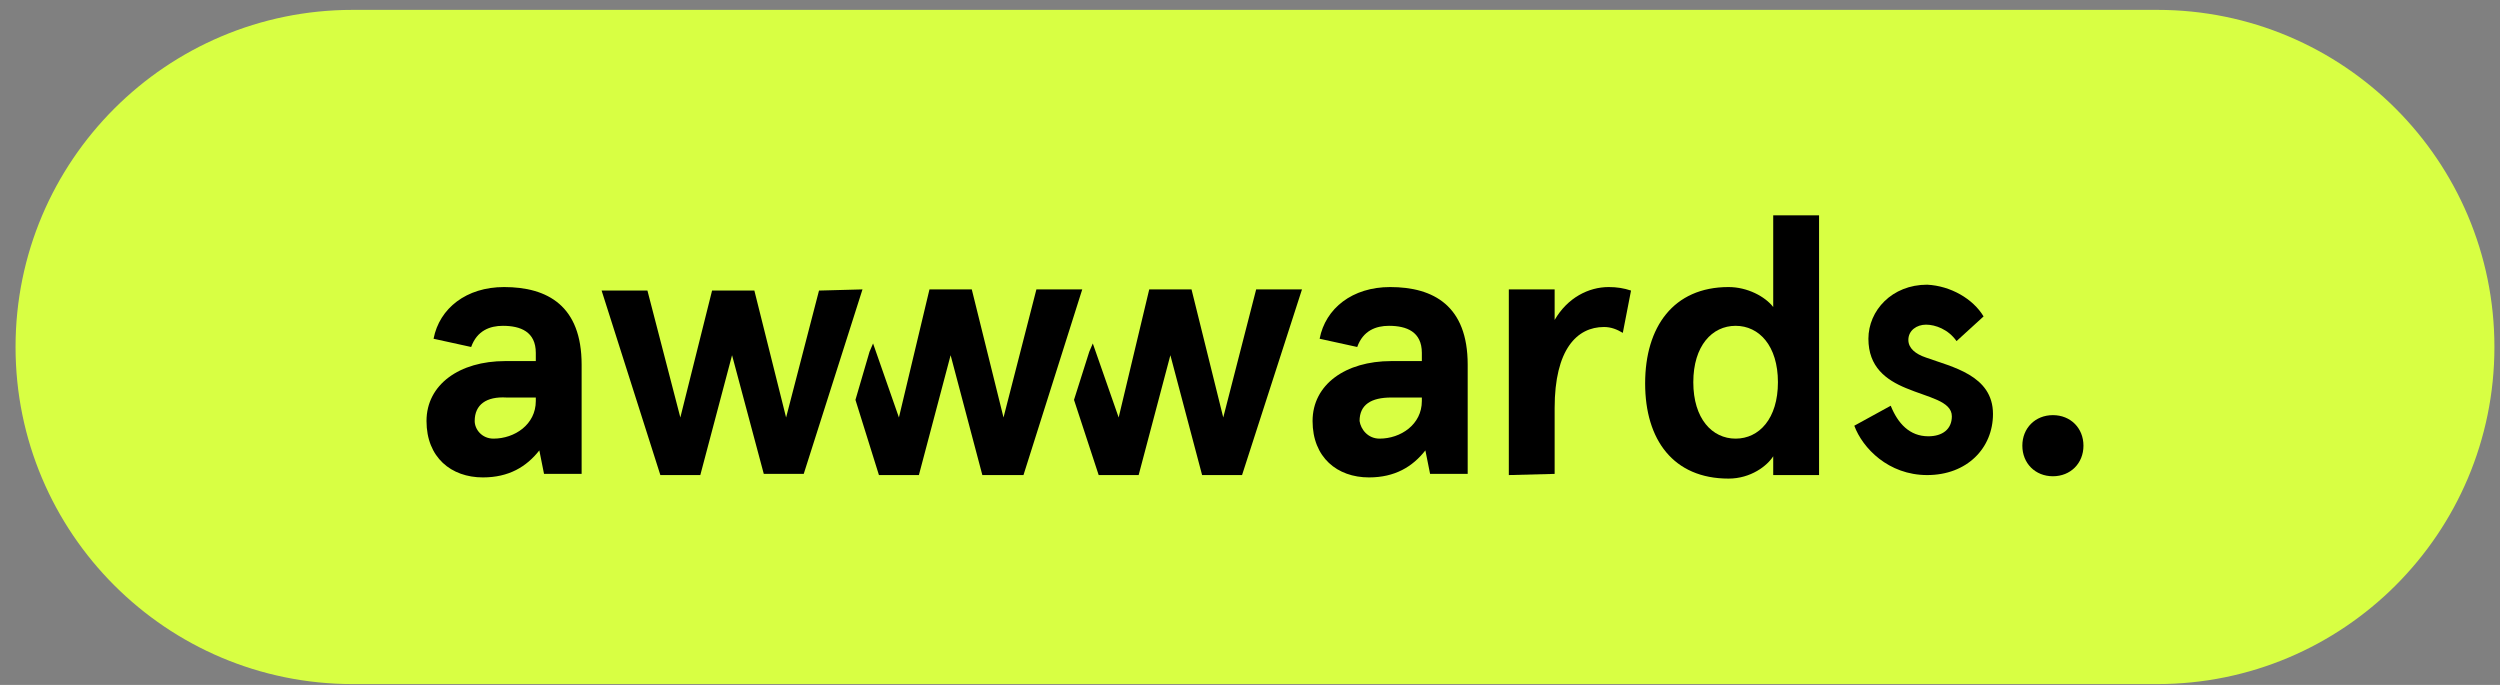
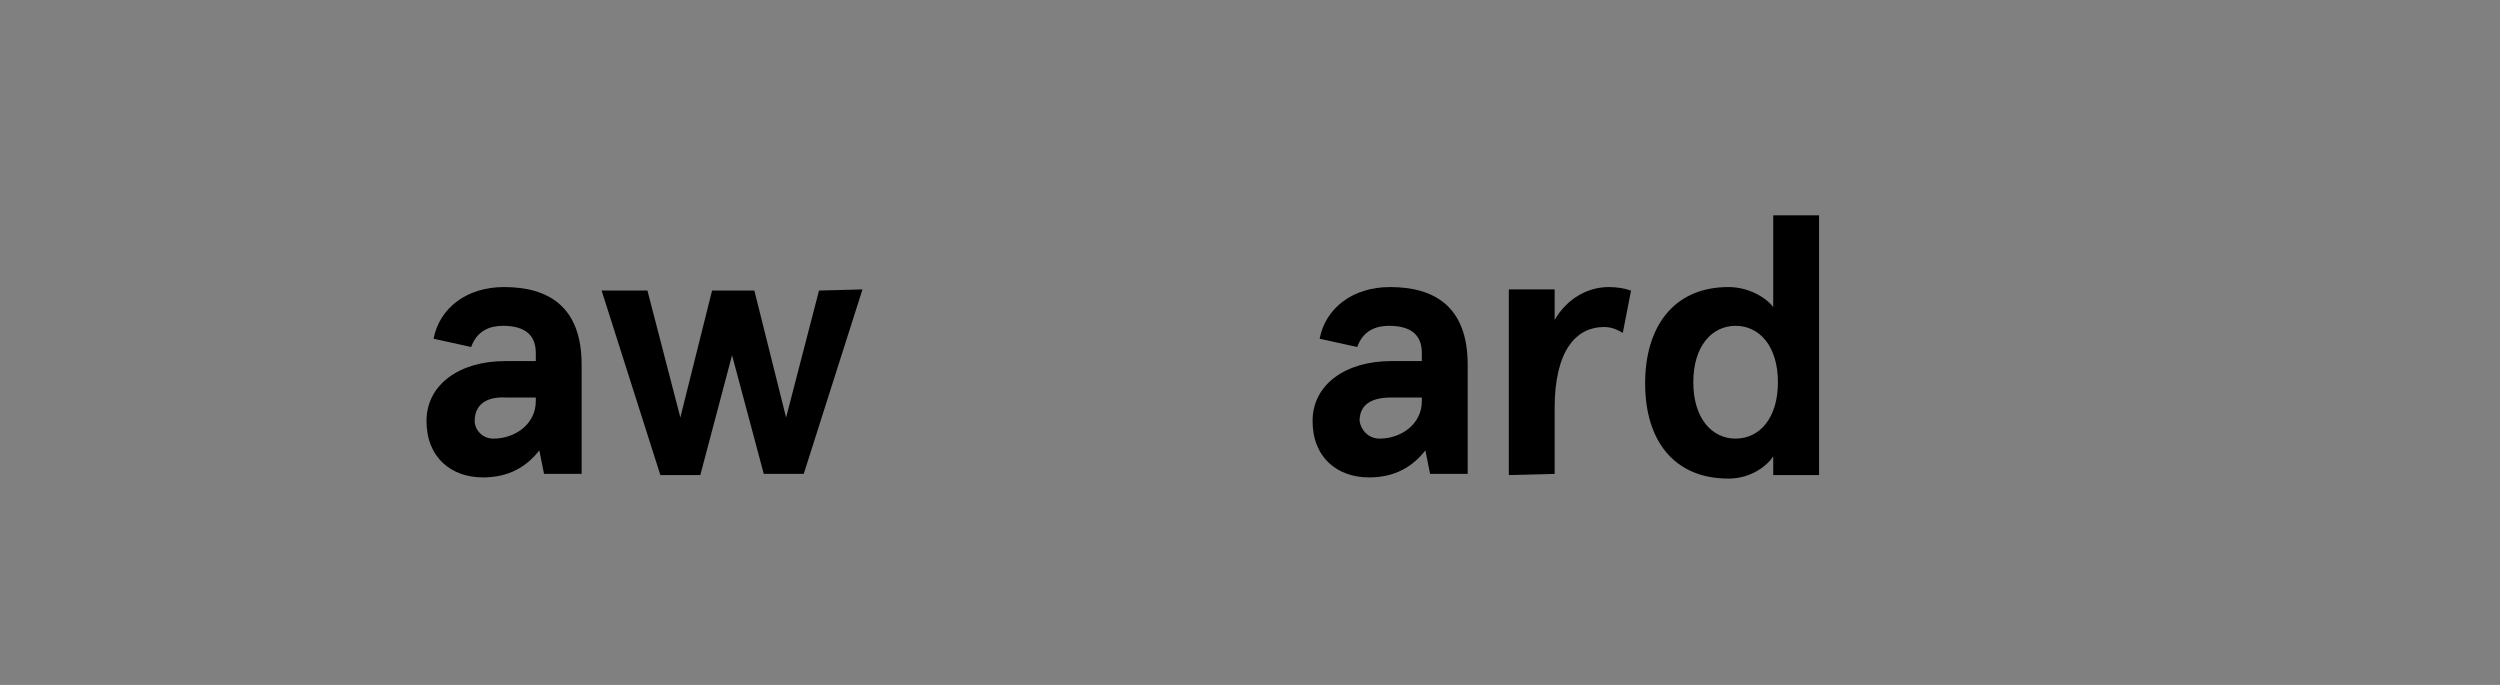
<svg xmlns="http://www.w3.org/2000/svg" width="146" height="40" viewBox="0 0 146 40" fill="none">
  <rect x="0" y="0" width="146" height="40" fill="#808080" stroke="none" />
-   <path d="M0.908 20.264C0.908 9.391 9.722 0.577 20.595 0.577L125.988 0.577C136.86 0.577 145.674 9.391 145.674 20.264V20.264C145.674 31.136 136.86 39.95 125.988 39.95H20.595C9.722 39.95 0.908 31.136 0.908 20.264V20.264Z" fill="#D8FF43" />
  <path d="M25.32 19.783C25.663 17.999 27.241 16.764 29.438 16.764C31.977 16.764 33.967 17.861 33.967 21.293V27.675H31.771L31.497 26.303C30.742 27.264 29.712 27.881 28.202 27.881C26.349 27.881 24.908 26.715 24.908 24.587C24.908 22.46 26.83 21.087 29.506 21.087H31.291V20.607C31.291 19.371 30.398 19.028 29.369 19.028C28.614 19.028 27.859 19.303 27.516 20.264L25.32 19.783ZM28.82 25.616C30.055 25.616 31.291 24.793 31.291 23.42V23.215H29.575C28.408 23.146 27.722 23.626 27.722 24.587C27.722 25.067 28.134 25.616 28.82 25.616Z" fill="black" />
  <path d="M77.066 19.783C77.409 17.999 78.987 16.764 81.183 16.764C83.722 16.764 85.713 17.861 85.713 21.293V27.675H83.517L83.242 26.303C82.487 27.264 81.458 27.881 79.948 27.881C78.095 27.881 76.654 26.715 76.654 24.587C76.654 22.46 78.575 21.087 81.252 21.087H83.036V20.607C83.036 19.371 82.144 19.028 81.115 19.028C80.36 19.028 79.605 19.303 79.262 20.264L77.066 19.783ZM80.566 25.616C81.801 25.616 83.036 24.793 83.036 23.42V23.215H81.252C80.085 23.215 79.399 23.626 79.399 24.587C79.468 25.067 79.879 25.616 80.566 25.616Z" fill="black" />
  <path d="M88.115 27.744V16.901H90.791V18.685C91.546 17.381 92.781 16.764 93.948 16.764C94.428 16.764 94.84 16.832 95.252 16.969L94.772 19.44C94.428 19.234 94.085 19.097 93.674 19.097C92.095 19.097 90.791 20.401 90.791 23.832V27.675L88.115 27.744Z" fill="black" />
  <path d="M100.948 16.764C102.046 16.764 103.076 17.312 103.556 17.93V12.577H106.233V27.744H103.556V26.646C103.213 27.195 102.252 27.95 100.948 27.95C97.723 27.95 96.076 25.685 96.076 22.391C96.076 19.097 97.723 16.764 100.948 16.764ZM101.36 25.616C102.733 25.616 103.831 24.45 103.831 22.322C103.831 20.195 102.733 19.028 101.36 19.028C99.987 19.028 98.889 20.195 98.889 22.322C98.889 24.45 99.987 25.616 101.36 25.616Z" fill="black" />
-   <path d="M115.841 18.479L114.262 19.92C113.782 19.234 113.027 18.96 112.478 18.96C111.929 18.96 111.448 19.303 111.448 19.852C111.448 20.332 111.86 20.675 112.478 20.881C113.988 21.43 116.39 21.911 116.39 24.175C116.39 26.166 114.88 27.744 112.546 27.744C110.282 27.744 108.772 26.166 108.291 24.862L110.419 23.695C110.831 24.724 111.517 25.479 112.615 25.479C113.439 25.479 113.988 25.067 113.988 24.313C113.988 23.42 112.615 23.215 111.311 22.666C110.144 22.185 109.115 21.43 109.115 19.783C109.115 18.136 110.488 16.626 112.546 16.626C113.919 16.695 115.223 17.45 115.841 18.479Z" fill="black" />
-   <path d="M60.526 16.901L58.605 24.381L56.752 16.901H54.281L52.497 24.381L50.987 20.058L50.781 20.538L49.958 23.352L51.33 27.744H53.663L55.516 20.744L57.369 27.744H59.771L63.203 16.901H60.526Z" fill="black" />
-   <path d="M73.36 16.901L71.438 24.381L69.585 16.901H67.115L65.33 24.381L63.82 20.058L63.614 20.538L62.722 23.352L64.163 27.744H66.497L68.35 20.744L70.203 27.744H72.536L76.036 16.901H73.36Z" fill="black" />
  <path d="M50.369 16.901L46.938 27.675H44.605L42.752 20.744L40.898 27.744H38.565L35.134 16.969H37.81L39.732 24.381L41.585 16.969H44.055L45.908 24.381L47.83 16.969L50.369 16.901Z" fill="black" />
-   <path d="M119.89 24.244C120.919 24.244 121.674 24.999 121.674 26.028C121.674 27.058 120.919 27.813 119.89 27.813C118.86 27.813 118.105 27.058 118.105 26.028C118.105 24.999 118.86 24.244 119.89 24.244Z" fill="black" />
</svg>